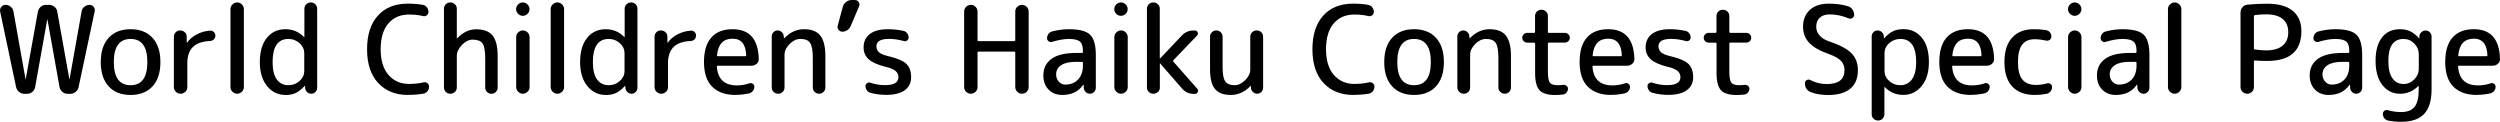
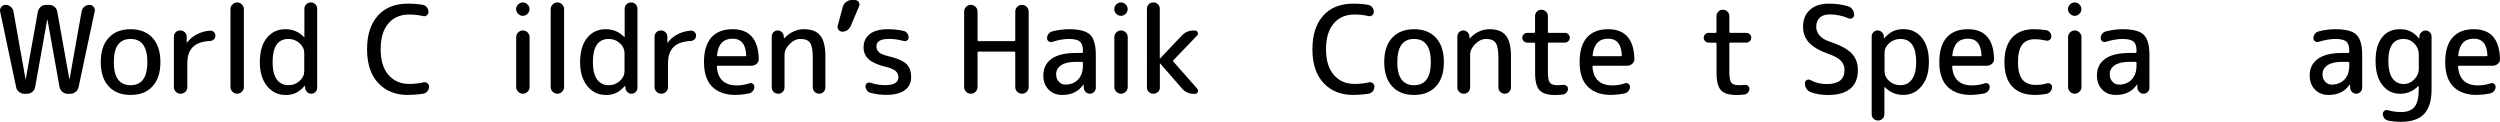
<svg xmlns="http://www.w3.org/2000/svg" id="_レイヤー_2" viewBox="0 0 369.68 18">
  <defs>
    <style>.cls-1{stroke-width:0px;}</style>
  </defs>
  <g id="_レイヤー_2-2">
    <path class="cls-1" d="m2.38,12.87L.02,1.71c-.05-.25,0-.48.16-.68s.37-.31.63-.31c.29,0,.55.09.77.28.23.19.37.42.41.71l1.78,9.97s0,.02.02.02.02,0,.02-.02L5.6,1.73c.06-.29.2-.53.42-.72.22-.19.48-.29.78-.29h.47c.3,0,.56.1.79.29.23.19.37.43.41.72l1.78,9.95s0,.02.02.02.02,0,.02-.02l1.78-10.01c.05-.28.18-.5.41-.68.22-.18.47-.27.75-.27.25,0,.46.1.62.3.16.2.21.42.15.66l-2.38,11.2c-.06.29-.21.53-.44.71-.23.19-.5.28-.8.28h-.38c-.3,0-.56-.1-.78-.29-.22-.19-.36-.43-.42-.72l-1.78-9.95s0-.02-.02-.02-.02,0-.02.02l-1.78,9.95c-.05.29-.19.53-.41.72-.23.19-.49.29-.79.29h-.38c-.3,0-.57-.09-.8-.28-.23-.19-.38-.42-.44-.71Z" />
    <path class="cls-1" d="m22.55,12.77c-.78.85-1.86,1.27-3.24,1.27s-2.46-.42-3.24-1.27c-.78-.85-1.17-2.04-1.17-3.59s.39-2.75,1.17-3.59c.78-.85,1.86-1.27,3.24-1.27s2.46.42,3.24,1.27c.78.85,1.17,2.04,1.17,3.59s-.39,2.75-1.17,3.59Zm-.76-3.59c0-2.28-.83-3.42-2.48-3.42s-2.48,1.14-2.48,3.42.83,3.42,2.48,3.42,2.48-1.14,2.48-3.42Z" />
    <path class="cls-1" d="m27.4,13.57c-.19.19-.43.29-.7.29s-.51-.1-.7-.29-.29-.43-.29-.7v-7.43c0-.26.09-.49.27-.67.18-.18.4-.27.67-.27s.49.09.68.27c.19.18.28.4.28.67v.85s0,.02.02.02c.02,0,.04,0,.04-.02.36-.49.84-.9,1.44-1.21.6-.32,1.25-.5,1.96-.55.22-.01.4.05.55.2s.23.32.23.54-.08.4-.23.55c-.15.15-.33.23-.55.24-1.15.05-2,.35-2.55.89-.55.55-.82,1.35-.82,2.42v3.51c0,.28-.1.51-.29.7Z" />
    <path class="cls-1" d="m35.76,13.57c-.2.19-.43.29-.69.29s-.5-.1-.69-.29c-.2-.19-.3-.43-.3-.7V1.35c0-.28.1-.51.3-.7.2-.19.43-.29.69-.29s.5.1.69.29c.2.19.3.43.3.7v11.52c0,.28-.1.51-.3.7Z" />
    <path class="cls-1" d="m42.2,14.04c-1.09,0-2-.44-2.71-1.31-.71-.88-1.07-2.06-1.07-3.55s.34-2.73,1.04-3.58c.69-.85,1.6-1.28,2.75-1.28,1.07,0,1.98.38,2.74,1.15.01.01.02.02.04.02s.02,0,.02-.02V1.3c0-.26.09-.49.28-.67.19-.18.41-.27.67-.27s.49.09.67.27c.18.18.27.4.27.67v11.68c0,.24-.09.45-.26.62s-.38.26-.62.26-.45-.09-.62-.26c-.17-.17-.27-.38-.28-.62l-.02-.27s0-.02-.02-.02-.02,0-.04.02c-.44.49-.88.84-1.31,1.04-.43.2-.94.3-1.51.3Zm.45-8.28c-1.56,0-2.34,1.14-2.34,3.42,0,1.15.21,2.01.62,2.57s.99.85,1.72.85c.64,0,1.19-.21,1.65-.63.46-.42.69-.9.69-1.44v-2.7c0-.54-.23-1.02-.69-1.44-.46-.42-1.01-.63-1.65-.63Z" />
    <path class="cls-1" d="m60.31,14.04c-1.82,0-3.28-.59-4.38-1.76s-1.65-2.84-1.65-4.99.53-3.78,1.59-4.97,2.54-1.78,4.44-1.78c.82,0,1.56.06,2.23.18.24.05.44.17.59.37.16.2.23.42.23.67,0,.22-.09.39-.26.51-.17.13-.36.16-.57.1-.56-.14-1.25-.22-2.05-.22-1.3,0-2.32.45-3.07,1.34-.75.89-1.12,2.16-1.12,3.79s.38,2.9,1.15,3.79c.77.89,1.78,1.34,3.04,1.34.79,0,1.51-.08,2.14-.23.2-.06.39-.02.57.11.17.13.26.31.26.52,0,.25-.08.48-.23.67-.16.2-.36.32-.61.37-.71.12-1.48.18-2.3.18Z" />
-     <path class="cls-1" d="m67.27,13.59c-.19.18-.41.27-.68.27s-.49-.09-.67-.27c-.18-.18-.27-.4-.27-.67V1.3c0-.26.09-.49.27-.67.18-.18.4-.27.67-.27s.49.09.68.27c.19.18.28.4.28.67v4.36s0,.02.02.02.02,0,.04-.02c.84-.89,1.78-1.33,2.83-1.33s1.89.3,2.39.91c.5.61.76,1.62.76,3.05v4.66c0,.25-.09.47-.27.65-.18.18-.4.27-.65.27s-.47-.09-.65-.27-.27-.4-.27-.65v-4.3c0-1.12-.13-1.86-.4-2.23-.26-.37-.75-.56-1.46-.56-.55,0-1.08.26-1.58.78-.5.52-.76,1.07-.76,1.65v4.64c0,.26-.09.49-.28.67Z" />
    <path class="cls-1" d="m76.62.65c.2-.19.43-.29.69-.29s.5.1.69.29c.2.19.3.43.3.7s-.1.51-.3.7c-.2.19-.43.29-.69.29s-.5-.1-.69-.29c-.2-.19-.3-.43-.3-.7s.1-.51.3-.7Zm1.39,12.92c-.2.19-.43.29-.69.29s-.5-.1-.69-.29c-.2-.19-.3-.43-.3-.7v-7.38c0-.28.1-.51.3-.7.2-.19.43-.29.69-.29s.5.1.69.29c.2.19.3.43.3.7v7.38c0,.28-.1.51-.3.7Z" />
    <path class="cls-1" d="m83.11,13.57c-.2.19-.43.29-.69.29s-.5-.1-.69-.29c-.2-.19-.3-.43-.3-.7V1.35c0-.28.1-.51.3-.7.2-.19.43-.29.69-.29s.5.1.69.29c.2.19.3.43.3.7v11.52c0,.28-.1.51-.3.7Z" />
    <path class="cls-1" d="m89.56,14.04c-1.09,0-2-.44-2.71-1.31-.71-.88-1.07-2.06-1.07-3.55s.34-2.73,1.04-3.58c.69-.85,1.6-1.28,2.75-1.28,1.07,0,1.98.38,2.74,1.15.01.01.02.02.04.02s.02,0,.02-.02V1.3c0-.26.09-.49.28-.67.19-.18.41-.27.67-.27s.49.09.67.27c.18.18.27.4.27.67v11.68c0,.24-.09.45-.26.62s-.38.26-.62.26-.45-.09-.62-.26c-.17-.17-.27-.38-.28-.62l-.02-.27s0-.02-.02-.02-.02,0-.04.02c-.44.49-.88.84-1.31,1.04-.43.2-.94.3-1.51.3Zm.45-8.28c-1.56,0-2.34,1.14-2.34,3.42,0,1.15.21,2.01.62,2.57s.99.85,1.72.85c.64,0,1.19-.21,1.65-.63.46-.42.69-.9.69-1.44v-2.7c0-.54-.23-1.02-.69-1.44-.46-.42-1.01-.63-1.65-.63Z" />
    <path class="cls-1" d="m98.48,13.57c-.19.19-.43.29-.7.29s-.51-.1-.7-.29-.29-.43-.29-.7v-7.43c0-.26.09-.49.27-.67.18-.18.4-.27.67-.27s.49.09.68.27c.19.18.28.4.28.67v.85s0,.02.02.02c.02,0,.04,0,.04-.02.36-.49.84-.9,1.44-1.21.6-.32,1.25-.5,1.96-.55.22-.01.4.05.55.2s.23.32.23.54-.08.4-.23.55c-.15.15-.33.23-.55.24-1.15.05-2,.35-2.55.89-.55.55-.82,1.35-.82,2.42v3.51c0,.28-.1.51-.29.7Z" />
    <path class="cls-1" d="m108.78,14.04c-1.5,0-2.66-.41-3.47-1.22s-1.21-2.03-1.21-3.64.36-2.82,1.09-3.64,1.77-1.22,3.14-1.22c2.5,0,3.79,1.46,3.87,4.39.01.29-.09.53-.31.72-.22.19-.47.29-.76.29h-4.99c-.1,0-.14.05-.14.14.14,1.85,1.13,2.77,2.95,2.77.64,0,1.26-.1,1.87-.31.18-.06.35-.04.5.07s.23.26.23.45c0,.23-.07.43-.22.61-.14.18-.33.3-.56.36-.66.14-1.33.22-2.02.22Zm-.45-8.32c-1.37,0-2.14.81-2.3,2.43-.02.11.02.16.14.16h4.03c.1,0,.14-.05.14-.16-.07-1.62-.74-2.43-2.02-2.43Z" />
    <path class="cls-1" d="m115.74,13.59c-.18.18-.4.27-.67.27s-.49-.09-.67-.27c-.19-.18-.28-.4-.28-.67v-7.54c0-.24.09-.45.26-.62s.38-.26.62-.26.45.09.62.26c.17.17.27.38.28.62l.02.27s0,.02.02.02.02,0,.04-.02c.85-.89,1.82-1.33,2.92-1.33s1.89.31,2.39.93c.5.62.76,1.63.76,3.03v4.66c0,.25-.09.47-.27.65s-.4.27-.65.27-.47-.09-.66-.27c-.19-.18-.28-.4-.28-.65v-4.39c0-1.08-.13-1.81-.4-2.21-.26-.39-.74-.58-1.44-.58-.56,0-1.1.25-1.59.75-.5.5-.75,1.03-.75,1.59v4.82c0,.26-.09.49-.27.67Z" />
    <path class="cls-1" d="m124.54,4.68c-.22,0-.4-.09-.54-.27-.14-.18-.19-.38-.13-.59l.76-2.83c.08-.29.25-.52.5-.71s.51-.28.8-.28h.47c.25,0,.44.1.58.3.13.2.15.41.05.64l-1.24,2.92c-.11.25-.27.45-.5.6-.22.15-.47.23-.75.23Z" />
    <path class="cls-1" d="m131.03,9.9c-1.22-.3-2.08-.68-2.58-1.14s-.75-1.04-.75-1.74c0-.84.3-1.5.91-1.98.61-.48,1.5-.72,2.69-.72.77,0,1.54.08,2.32.25.22.05.39.17.53.35.14.19.21.39.21.62,0,.19-.08.34-.23.45-.16.11-.32.13-.5.07-.76-.2-1.47-.31-2.14-.31-1.26,0-1.89.36-1.89,1.08,0,.36.12.65.36.88.24.23.66.41,1.26.56,1.38.32,2.31.71,2.79,1.16.48.45.72,1.11.72,1.99,0,.82-.31,1.46-.94,1.92s-1.55.69-2.75.69c-.78,0-1.56-.1-2.34-.31-.22-.06-.39-.18-.52-.37-.13-.19-.2-.39-.2-.62,0-.18.07-.32.23-.43.15-.11.31-.13.48-.07.74.24,1.47.36,2.18.36,1.32,0,1.98-.39,1.98-1.17,0-.37-.13-.67-.4-.91-.26-.23-.73-.44-1.4-.62Z" />
    <path class="cls-1" d="m144.26,13.57c-.19.19-.43.29-.7.29s-.51-.1-.7-.29c-.19-.19-.29-.43-.29-.7V1.71c0-.28.1-.51.29-.7.19-.19.43-.29.7-.29s.51.1.7.29.29.43.29.7v4.21c0,.11.05.16.16.16h5.26c.11,0,.16-.05.16-.16V1.71c0-.28.1-.51.29-.7.19-.19.43-.29.7-.29s.51.1.7.29.29.43.29.7v11.16c0,.28-.1.51-.29.7s-.43.29-.7.29-.51-.1-.7-.29c-.19-.19-.29-.43-.29-.7v-5.08c0-.11-.05-.16-.16-.16h-5.26c-.11,0-.16.05-.16.16v5.08c0,.28-.1.51-.29.7Z" />
    <path class="cls-1" d="m157.07,14.04c-.82,0-1.49-.26-2.01-.79-.52-.53-.78-1.22-.78-2.09,0-1.06.4-1.87,1.21-2.46.8-.58,2.02-.87,3.65-.87h.83c.11,0,.16-.05.16-.16v-.2c0-.64-.15-1.08-.45-1.33-.3-.25-.84-.38-1.62-.38-.7,0-1.52.14-2.48.43-.18.06-.35.03-.51-.08-.16-.11-.24-.27-.24-.46,0-.24.07-.46.22-.65s.33-.31.56-.36c.86-.22,1.69-.32,2.47-.32,1.51,0,2.55.27,3.11.81.56.54.85,1.53.85,2.97v4.88c0,.24-.09.45-.26.62s-.38.26-.62.26-.45-.09-.62-.26c-.17-.17-.27-.38-.28-.62l-.02-.45s0-.02-.02-.02c-.02,0-.04,0-.04.02-.7,1.01-1.73,1.51-3.1,1.51Zm2.07-4.9c-.98,0-1.73.17-2.22.5s-.75.78-.75,1.34c0,.44.13.81.4,1.1s.58.43.95.43c.79,0,1.42-.25,1.9-.75.47-.5.71-1.18.71-2.04v-.43c0-.1-.05-.14-.16-.14h-.83Z" />
    <path class="cls-1" d="m165.07.65c.2-.19.43-.29.69-.29s.5.1.69.29c.2.19.3.43.3.7s-.1.51-.3.7c-.2.19-.43.29-.69.29s-.5-.1-.69-.29c-.2-.19-.3-.43-.3-.7s.1-.51.3-.7Zm1.39,12.92c-.2.19-.43.29-.69.29s-.5-.1-.69-.29c-.2-.19-.3-.43-.3-.7v-7.38c0-.28.1-.51.3-.7.2-.19.43-.29.69-.29s.5.1.69.29c.2.19.3.43.3.7v7.38c0,.28-.1.51-.3.7Z" />
    <path class="cls-1" d="m171.22,13.59c-.19.18-.41.27-.68.27s-.49-.09-.67-.27c-.18-.18-.27-.4-.27-.67V1.3c0-.26.09-.49.27-.67s.4-.27.67-.27.49.09.68.27c.19.18.28.4.28.67v7.33s0,.02.02.02l.04-.02,3.2-3.38c.47-.49,1.04-.74,1.73-.74h.2c.19,0,.33.09.41.27.08.18.05.34-.08.47l-3.51,3.65c-.06.06-.06.13,0,.22l3.53,4c.13.14.16.31.08.49-.08.18-.22.27-.42.27h-.2c-.67,0-1.24-.26-1.69-.77l-3.24-3.71s-.02-.02-.04-.02-.02,0-.02.02v3.55c0,.26-.09.49-.28.67Z" />
-     <path class="cls-1" d="m181.99,14.04c-1.06,0-1.83-.29-2.32-.87-.49-.58-.74-1.55-.74-2.91v-4.84c0-.25.09-.47.27-.65s.4-.27.65-.27.47.09.66.27c.19.18.28.4.28.65v4.57c0,1,.13,1.68.4,2.05.26.37.71.56,1.35.56.56,0,1.09-.25,1.59-.75.5-.5.75-1.03.75-1.59v-4.82c0-.26.09-.49.28-.67.19-.18.41-.27.68-.27s.49.09.67.27c.18.18.27.4.27.67v7.54c0,.24-.09.45-.26.62-.17.17-.38.26-.62.26s-.45-.09-.63-.26c-.18-.17-.28-.38-.29-.62v-.27s0-.02-.02-.02-.02,0-.04.02c-.85.89-1.82,1.33-2.92,1.33Z" />
    <path class="cls-1" d="m200.1,14.04c-1.82,0-3.28-.59-4.38-1.76s-1.65-2.84-1.65-4.99.53-3.78,1.59-4.97,2.54-1.78,4.44-1.78c.82,0,1.56.06,2.23.18.24.05.44.17.59.37.16.2.23.42.23.67,0,.22-.09.39-.26.51-.17.13-.36.16-.57.1-.56-.14-1.25-.22-2.05-.22-1.3,0-2.32.45-3.07,1.34-.75.89-1.12,2.16-1.12,3.79s.38,2.9,1.15,3.79c.77.89,1.78,1.34,3.04,1.34.79,0,1.51-.08,2.14-.23.2-.06.39-.02.57.11.17.13.26.31.26.52,0,.25-.08.48-.23.67-.16.2-.36.32-.61.37-.71.12-1.48.18-2.3.18Z" />
    <path class="cls-1" d="m212.34,12.77c-.78.85-1.86,1.27-3.24,1.27s-2.46-.42-3.24-1.27c-.78-.85-1.17-2.04-1.17-3.59s.39-2.75,1.17-3.59c.78-.85,1.86-1.27,3.24-1.27s2.46.42,3.24,1.27c.78.85,1.17,2.04,1.17,3.59s-.39,2.75-1.17,3.59Zm-.76-3.59c0-2.28-.83-3.42-2.48-3.42s-2.48,1.14-2.48,3.42.83,3.42,2.48,3.42,2.48-1.14,2.48-3.42Z" />
    <path class="cls-1" d="m217.12,13.59c-.18.18-.4.27-.67.27s-.49-.09-.67-.27c-.19-.18-.28-.4-.28-.67v-7.54c0-.24.09-.45.26-.62s.38-.26.62-.26.45.09.62.26c.17.17.27.38.28.62l.02.27s0,.02.02.02.02,0,.04-.02c.85-.89,1.82-1.33,2.92-1.33s1.89.31,2.39.93c.5.62.76,1.63.76,3.03v4.66c0,.25-.09.47-.27.65s-.4.27-.65.27-.47-.09-.66-.27c-.19-.18-.28-.4-.28-.65v-4.39c0-1.08-.13-1.81-.4-2.21-.26-.39-.74-.58-1.44-.58-.56,0-1.1.25-1.59.75-.5.5-.75,1.03-.75,1.59v4.82c0,.26-.09.49-.27.67Z" />
    <path class="cls-1" d="m225.82,6.3c-.2,0-.38-.07-.51-.22-.14-.14-.21-.31-.21-.5s.07-.36.21-.5c.14-.14.31-.22.51-.22h1.01c.11,0,.16-.05.16-.16v-2.32c0-.26.09-.49.27-.67s.4-.27.67-.27.49.09.68.27c.19.18.28.4.28.67v2.32c0,.11.05.16.16.16h2.36c.2,0,.38.07.51.22.14.14.21.31.21.5s-.07.36-.21.5c-.14.14-.31.22-.51.22h-2.36c-.11,0-.16.05-.16.16v4.16c0,.82.1,1.35.29,1.6.19.25.58.38,1.15.38.28,0,.54-.02.79-.05.19-.02.36.02.51.13.15.11.23.25.23.43,0,.22-.07.41-.22.58-.14.17-.32.26-.54.29-.5.05-.88.07-1.13.07-1.1,0-1.88-.23-2.31-.7-.44-.47-.66-1.31-.66-2.54v-4.34c0-.11-.05-.16-.16-.16h-1.01Z" />
    <path class="cls-1" d="m238.26,14.04c-1.5,0-2.66-.41-3.47-1.22s-1.21-2.03-1.21-3.64.36-2.82,1.09-3.64,1.77-1.22,3.14-1.22c2.5,0,3.79,1.46,3.87,4.39.01.29-.09.53-.31.72-.22.19-.47.29-.76.29h-4.99c-.1,0-.14.05-.14.14.14,1.85,1.13,2.77,2.95,2.77.64,0,1.26-.1,1.87-.31.18-.06.35-.04.5.07s.23.26.23.45c0,.23-.07.43-.22.61-.14.18-.33.3-.56.36-.66.14-1.33.22-2.02.22Zm-.45-8.32c-1.37,0-2.14.81-2.3,2.43-.02.11.02.16.14.16h4.03c.1,0,.14-.05.14-.16-.07-1.62-.74-2.43-2.02-2.43Z" />
-     <path class="cls-1" d="m246.67,9.9c-1.22-.3-2.08-.68-2.58-1.14s-.75-1.04-.75-1.74c0-.84.3-1.5.91-1.98.61-.48,1.5-.72,2.69-.72.77,0,1.54.08,2.32.25.22.05.39.17.53.35.14.19.21.39.21.62,0,.19-.08.34-.23.45-.16.11-.32.13-.5.07-.76-.2-1.47-.31-2.14-.31-1.26,0-1.89.36-1.89,1.08,0,.36.12.65.36.88.24.23.66.41,1.26.56,1.38.32,2.31.71,2.79,1.16.48.45.72,1.11.72,1.99,0,.82-.31,1.46-.94,1.92s-1.55.69-2.75.69c-.78,0-1.56-.1-2.34-.31-.22-.06-.39-.18-.52-.37-.13-.19-.2-.39-.2-.62,0-.18.07-.32.23-.43.15-.11.31-.13.48-.07.74.24,1.47.36,2.18.36,1.32,0,1.98-.39,1.98-1.17,0-.37-.13-.67-.4-.91-.26-.23-.73-.44-1.4-.62Z" />
    <path class="cls-1" d="m252.65,6.3c-.2,0-.38-.07-.51-.22-.14-.14-.21-.31-.21-.5s.07-.36.21-.5c.14-.14.31-.22.51-.22h1.01c.11,0,.16-.05.16-.16v-2.32c0-.26.09-.49.27-.67s.4-.27.67-.27.49.09.68.27c.19.18.28.4.28.67v2.32c0,.11.05.16.16.16h2.36c.2,0,.37.07.51.22.14.14.21.31.21.5s-.07.36-.21.5c-.14.14-.31.22-.51.22h-2.36c-.11,0-.16.05-.16.16v4.16c0,.82.1,1.35.29,1.6.19.25.58.38,1.15.38.28,0,.54-.02.79-.05.19-.02.36.02.51.13.15.11.23.25.23.43,0,.22-.07.41-.22.58-.14.17-.32.26-.54.29-.5.05-.88.07-1.13.07-1.1,0-1.88-.23-2.31-.7-.44-.47-.66-1.31-.66-2.54v-4.34c0-.11-.05-.16-.16-.16h-1.01Z" />
    <path class="cls-1" d="m270.49,8.01c-1.37-.47-2.35-1.03-2.96-1.68-.61-.65-.91-1.44-.91-2.37,0-1.06.34-1.89,1.01-2.5.67-.61,1.6-.92,2.77-.92,1.1,0,2.08.13,2.92.4.25.08.46.24.62.48.16.23.24.5.24.78,0,.2-.09.36-.27.47-.18.11-.37.12-.56.04-.91-.38-1.84-.58-2.77-.58-.65,0-1.15.16-1.49.49-.35.32-.52.77-.52,1.35,0,.47.16.89.49,1.27.32.38.8.68,1.44.89,1.58.53,2.69,1.12,3.3,1.76.62.65.93,1.47.93,2.47,0,1.21-.37,2.13-1.12,2.75-.74.62-1.84.94-3.29.94-.95,0-1.81-.14-2.57-.43-.56-.23-.85-.67-.85-1.33,0-.2.09-.35.27-.45.18-.1.36-.1.54,0,.74.4,1.55.59,2.43.59,1.74,0,2.61-.69,2.61-2.07,0-.53-.17-.98-.51-1.35-.34-.37-.92-.7-1.74-.99Z" />
    <path class="cls-1" d="m278.39,17.55c-.19.18-.41.27-.68.27s-.49-.09-.67-.27c-.18-.18-.27-.4-.27-.67V5.38c0-.24.09-.45.26-.62s.38-.26.62-.26.45.09.63.26c.18.17.28.38.29.62v.27s0,.02.02.02.02,0,.04-.02c.44-.49.88-.84,1.31-1.04.43-.2.94-.3,1.51-.3,1.14,0,2.05.43,2.75,1.28.69.85,1.03,2.05,1.03,3.58s-.36,2.67-1.07,3.55c-.71.88-1.62,1.31-2.71,1.31s-1.98-.38-2.74-1.15c-.01-.01-.02-.02-.04-.02s-.02,0-.02.02v4c0,.26-.09.49-.28.67Zm.28-9.72v2.7c0,.55.23,1.04.69,1.45.46.41,1.01.62,1.65.62.72,0,1.29-.29,1.71-.86.42-.58.63-1.43.63-2.56,0-2.28-.78-3.42-2.34-3.42-.64,0-1.19.21-1.65.62s-.69.9-.69,1.45Z" />
    <path class="cls-1" d="m291.45,14.04c-1.5,0-2.66-.41-3.47-1.22s-1.21-2.03-1.21-3.64.36-2.82,1.09-3.64,1.77-1.22,3.14-1.22c2.5,0,3.79,1.46,3.87,4.39.01.29-.09.53-.31.72-.22.19-.47.29-.76.29h-4.99c-.1,0-.14.05-.14.14.14,1.85,1.13,2.77,2.95,2.77.64,0,1.26-.1,1.87-.31.18-.06.35-.04.5.07s.23.26.23.45c0,.23-.07.43-.22.61-.14.18-.33.3-.56.36-.66.14-1.33.22-2.02.22Zm-.45-8.32c-1.37,0-2.14.81-2.3,2.43-.02.11.02.16.14.16h4.03c.1,0,.14-.05.14-.16-.07-1.62-.74-2.43-2.02-2.43Z" />
    <path class="cls-1" d="m300.9,14.04c-1.44,0-2.55-.41-3.33-1.23-.78-.82-1.17-2.03-1.17-3.63s.38-2.77,1.13-3.61c.76-.83,1.82-1.25,3.19-1.25.64,0,1.24.04,1.82.13.23.04.42.14.57.32.15.18.23.39.23.63,0,.2-.08.37-.24.49-.16.12-.35.16-.55.11-.59-.13-1.15-.2-1.67-.2-.83,0-1.45.27-1.86.81-.41.54-.62,1.4-.62,2.57s.22,2.06.66,2.59c.44.53,1.11.79,2.01.79.56,0,1.1-.08,1.62-.23.19-.06.37-.03.52.08.16.11.23.27.23.46,0,.24-.08.46-.23.65-.16.19-.35.31-.58.36-.58.11-1.15.16-1.71.16Z" />
    <path class="cls-1" d="m306.1.65c.2-.19.43-.29.69-.29s.5.1.69.29c.2.19.3.43.3.7s-.1.51-.3.7c-.2.19-.43.29-.69.29s-.5-.1-.69-.29c-.2-.19-.3-.43-.3-.7s.1-.51.3-.7Zm1.39,12.92c-.2.19-.43.29-.69.29s-.5-.1-.69-.29c-.2-.19-.3-.43-.3-.7v-7.38c0-.28.1-.51.3-.7.2-.19.43-.29.69-.29s.5.1.69.29c.2.19.3.43.3.7v7.38c0,.28-.1.51-.3.7Z" />
    <path class="cls-1" d="m312.87,14.04c-.82,0-1.49-.26-2.01-.79-.52-.53-.78-1.22-.78-2.09,0-1.06.4-1.87,1.21-2.46.8-.58,2.02-.87,3.65-.87h.83c.11,0,.16-.05.16-.16v-.2c0-.64-.15-1.08-.45-1.33-.3-.25-.84-.38-1.62-.38-.7,0-1.52.14-2.48.43-.18.06-.35.03-.51-.08-.16-.11-.24-.27-.24-.46,0-.24.07-.46.22-.65s.33-.31.56-.36c.86-.22,1.69-.32,2.47-.32,1.51,0,2.55.27,3.11.81.56.54.85,1.53.85,2.97v4.88c0,.24-.09.45-.26.62s-.38.26-.62.26-.45-.09-.62-.26c-.17-.17-.27-.38-.28-.62l-.02-.45s0-.02-.02-.02c-.02,0-.04,0-.04.02-.7,1.01-1.73,1.51-3.1,1.51Zm2.07-4.9c-.98,0-1.73.17-2.22.5s-.75.78-.75,1.34c0,.44.13.81.4,1.1s.58.43.95.43c.79,0,1.42-.25,1.9-.75.47-.5.71-1.18.71-2.04v-.43c0-.1-.05-.14-.16-.14h-.83Z" />
-     <path class="cls-1" d="m322.26,13.57c-.2.19-.43.29-.69.29s-.5-.1-.69-.29c-.2-.19-.3-.43-.3-.7V1.35c0-.28.1-.51.3-.7.2-.19.43-.29.69-.29s.5.1.69.29c.2.19.3.43.3.7v11.52c0,.28-.1.51-.3.7Z" />
-     <path class="cls-1" d="m333,13.57c-.19.19-.43.29-.7.29s-.51-.1-.7-.29c-.19-.19-.29-.43-.29-.7V1.84c0-.29.1-.55.29-.77.19-.23.43-.35.72-.38,1.02-.1,2-.14,2.95-.14,1.66,0,2.91.35,3.76,1.05.85.7,1.28,1.7,1.28,3,0,2.94-1.68,4.41-5.04,4.41-.71,0-1.32-.02-1.84-.07-.1,0-.14.05-.14.14v3.8c0,.28-.1.51-.29.7Zm.29-11.16v4.73c0,.1.05.16.16.18.61.08,1.16.13,1.64.13,1.06,0,1.87-.23,2.43-.69.56-.46.85-1.12.85-1.99s-.28-1.52-.83-1.97c-.55-.45-1.37-.68-2.45-.68-.58,0-1.12.04-1.64.11-.11.02-.16.08-.16.18Z" />
    <path class="cls-1" d="m344.33,14.04c-.82,0-1.49-.26-2.01-.79-.52-.53-.78-1.22-.78-2.09,0-1.06.4-1.87,1.21-2.46.8-.58,2.02-.87,3.65-.87h.83c.11,0,.16-.05.16-.16v-.2c0-.64-.15-1.08-.45-1.33-.3-.25-.84-.38-1.62-.38-.7,0-1.52.14-2.48.43-.18.06-.35.03-.51-.08-.16-.11-.24-.27-.24-.46,0-.24.07-.46.22-.65s.33-.31.56-.36c.86-.22,1.69-.32,2.47-.32,1.51,0,2.55.27,3.11.81.56.54.85,1.53.85,2.97v4.88c0,.24-.09.45-.26.62s-.38.26-.62.26-.45-.09-.62-.26c-.17-.17-.27-.38-.28-.62l-.02-.45s0-.02-.02-.02c-.02,0-.04,0-.04.02-.7,1.01-1.73,1.51-3.1,1.51Zm2.07-4.9c-.98,0-1.73.17-2.22.5s-.75.78-.75,1.34c0,.44.13.81.4,1.1s.58.43.95.43c.79,0,1.42-.25,1.9-.75.47-.5.71-1.18.71-2.04v-.43c0-.1-.05-.14-.16-.14h-.83Z" />
    <path class="cls-1" d="m354.88,13.86c-1.06,0-1.92-.43-2.59-1.28-.67-.85-1.01-2.05-1.01-3.58s.32-2.64.95-3.46c.64-.82,1.52-1.22,2.65-1.22.58,0,1.08.1,1.51.3.43.2.87.54,1.31,1.04.01.01.02.02.04.02s.02,0,.02-.02v-.27c.01-.24.11-.45.29-.62.18-.17.39-.26.63-.26s.45.09.62.26c.17.17.26.38.26.62v7.85c0,1.63-.37,2.83-1.1,3.61s-1.87,1.16-3.4,1.16c-.7,0-1.34-.06-1.93-.18-.23-.05-.41-.17-.56-.35-.14-.19-.22-.4-.22-.64,0-.19.08-.34.24-.46s.34-.14.53-.08c.64.18,1.28.27,1.93.27.91,0,1.57-.25,1.99-.76.41-.51.62-1.34.62-2.48v-.61s0-.02-.02-.02-.02,0-.04.02c-.76.77-1.67,1.15-2.74,1.15Zm.54-8.1c-1.5,0-2.25,1.08-2.25,3.24,0,1.15.2,2.01.6,2.57.4.56.95.85,1.65.85.61,0,1.14-.23,1.58-.68.44-.45.67-.97.67-1.57v-2.16c0-.6-.22-1.12-.67-1.58-.44-.45-.97-.67-1.58-.67Z" />
    <path class="cls-1" d="m366.26,14.04c-1.5,0-2.66-.41-3.47-1.22s-1.21-2.03-1.21-3.64.36-2.82,1.09-3.64,1.77-1.22,3.14-1.22c2.5,0,3.79,1.46,3.87,4.39.01.29-.09.53-.31.72-.22.19-.47.29-.76.29h-4.99c-.1,0-.14.05-.14.14.14,1.85,1.13,2.77,2.95,2.77.64,0,1.26-.1,1.87-.31.18-.06.35-.04.5.07s.23.26.23.45c0,.23-.07.43-.22.61-.14.18-.33.3-.56.36-.66.14-1.33.22-2.02.22Zm-.45-8.32c-1.37,0-2.14.81-2.3,2.43-.02.11.02.16.14.16h4.03c.1,0,.14-.05.14-.16-.07-1.62-.74-2.43-2.02-2.43Z" />
  </g>
</svg>